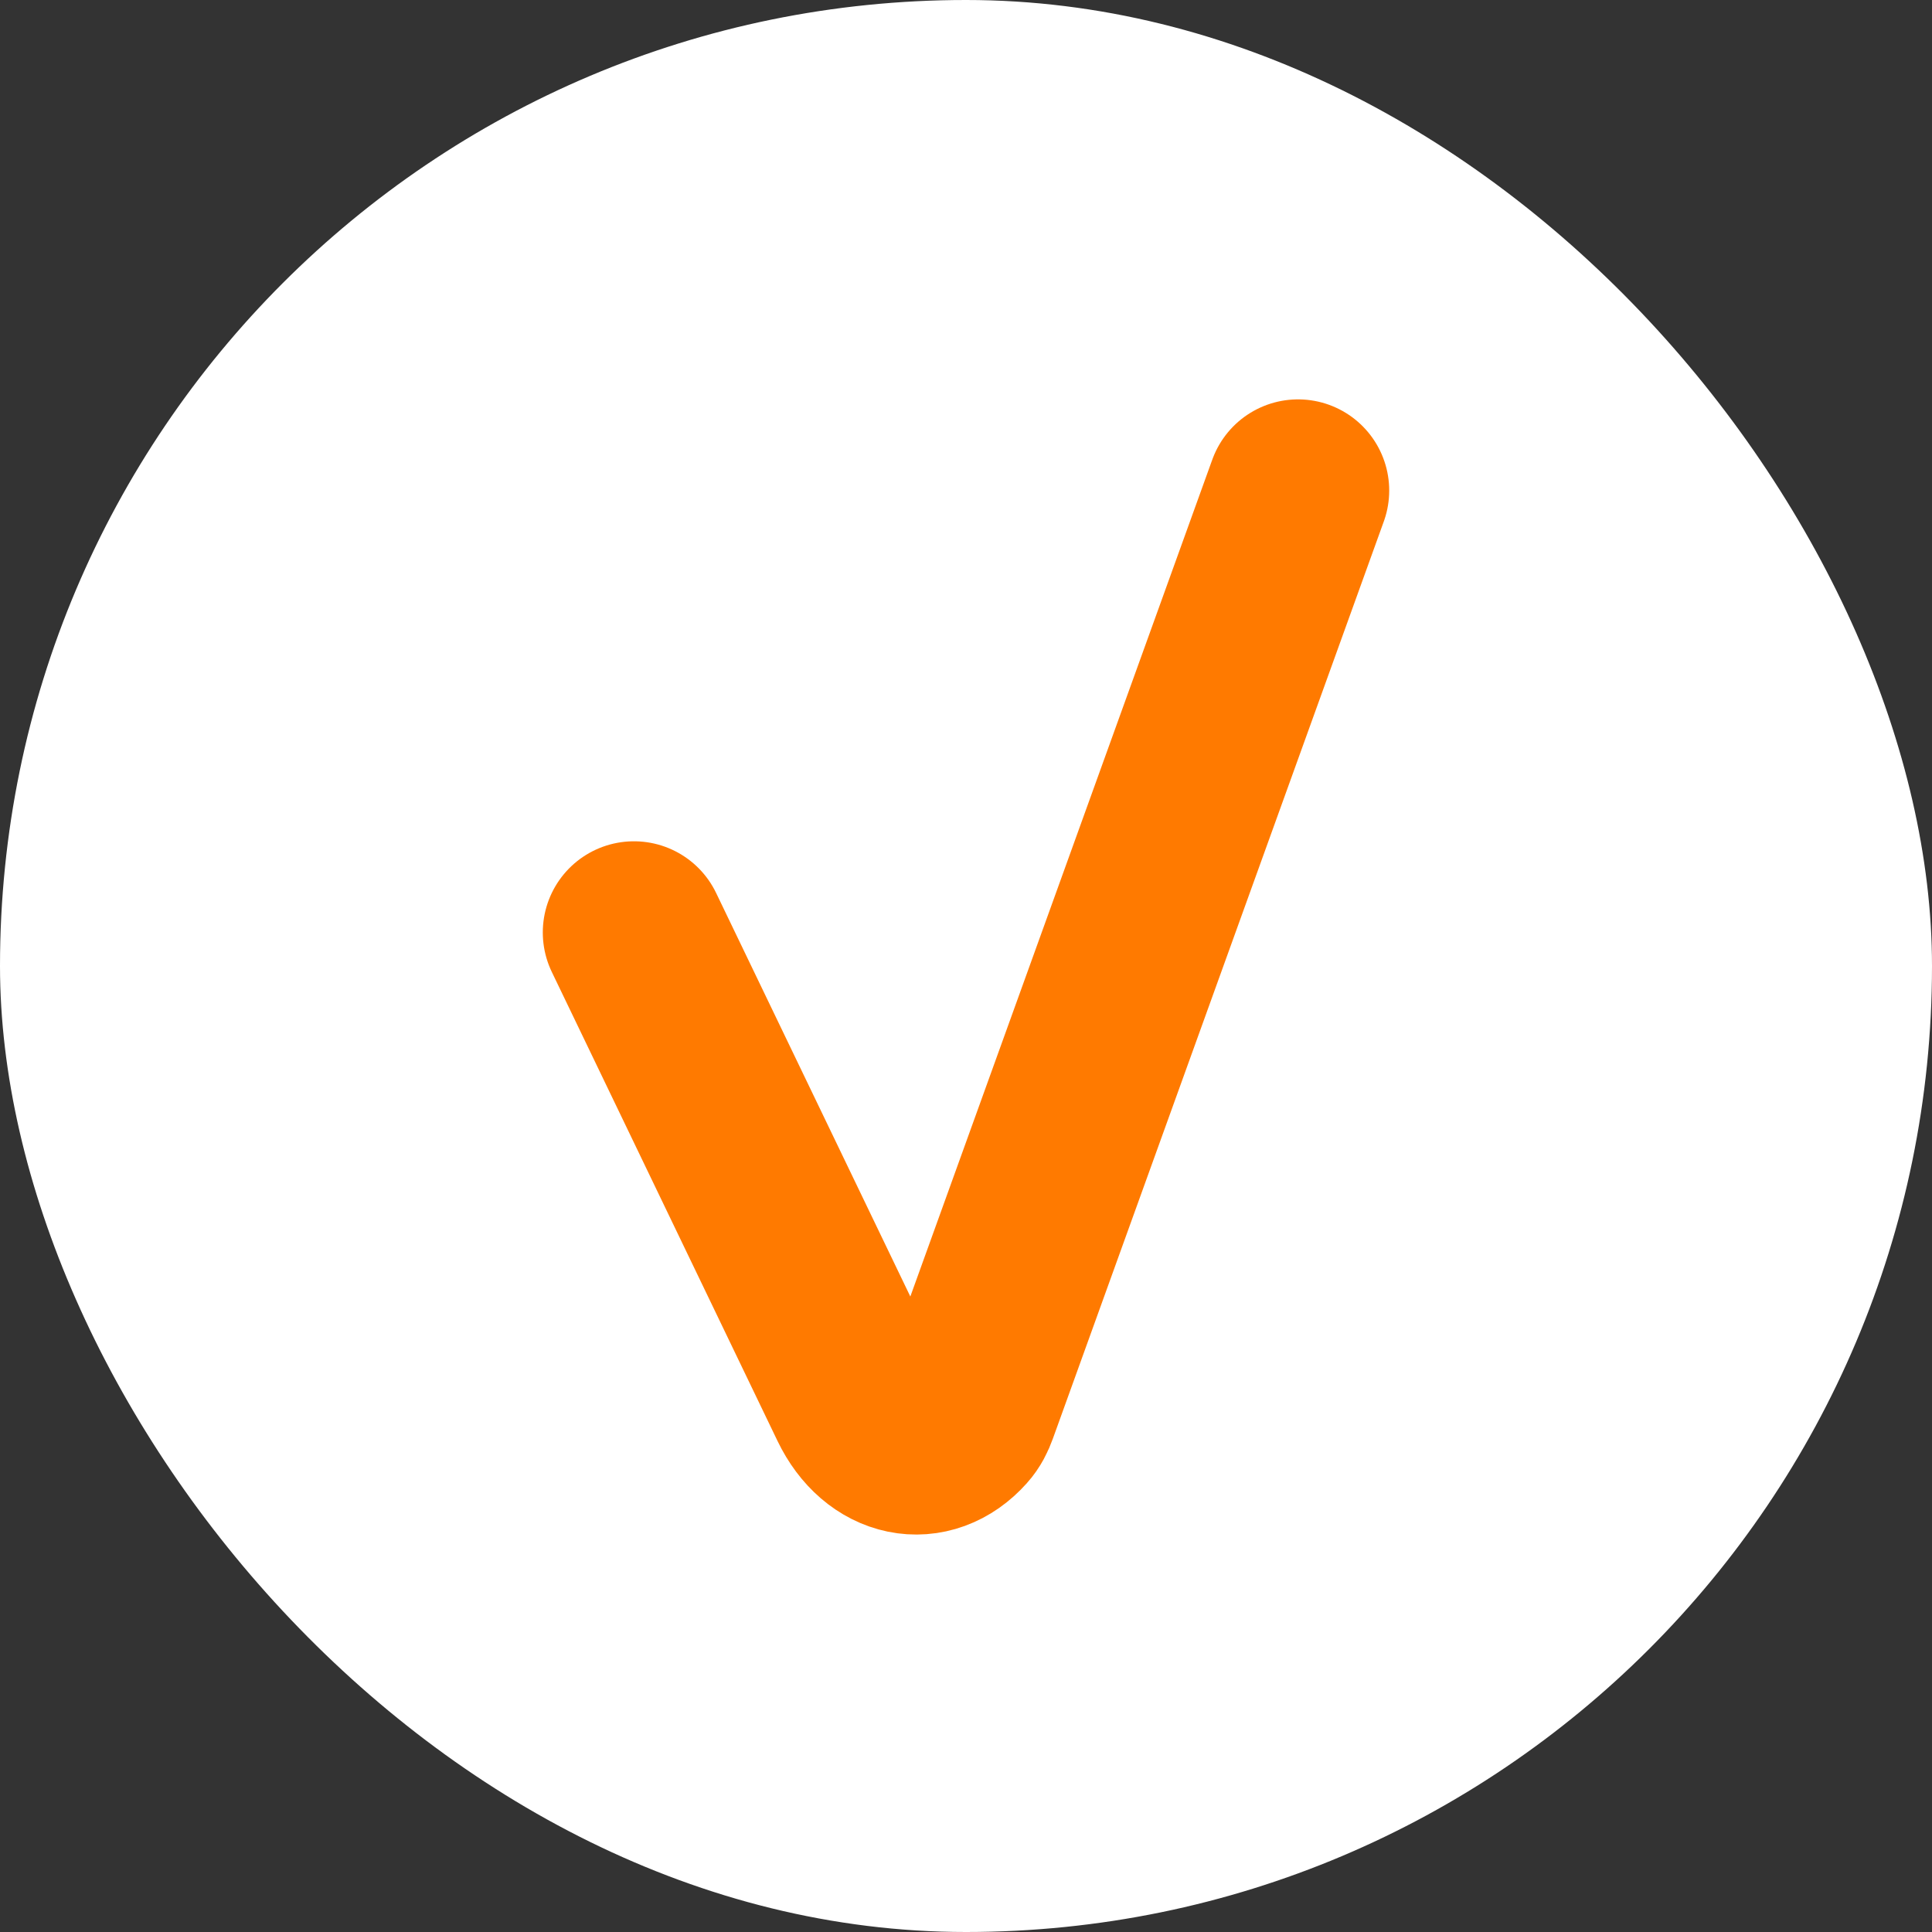
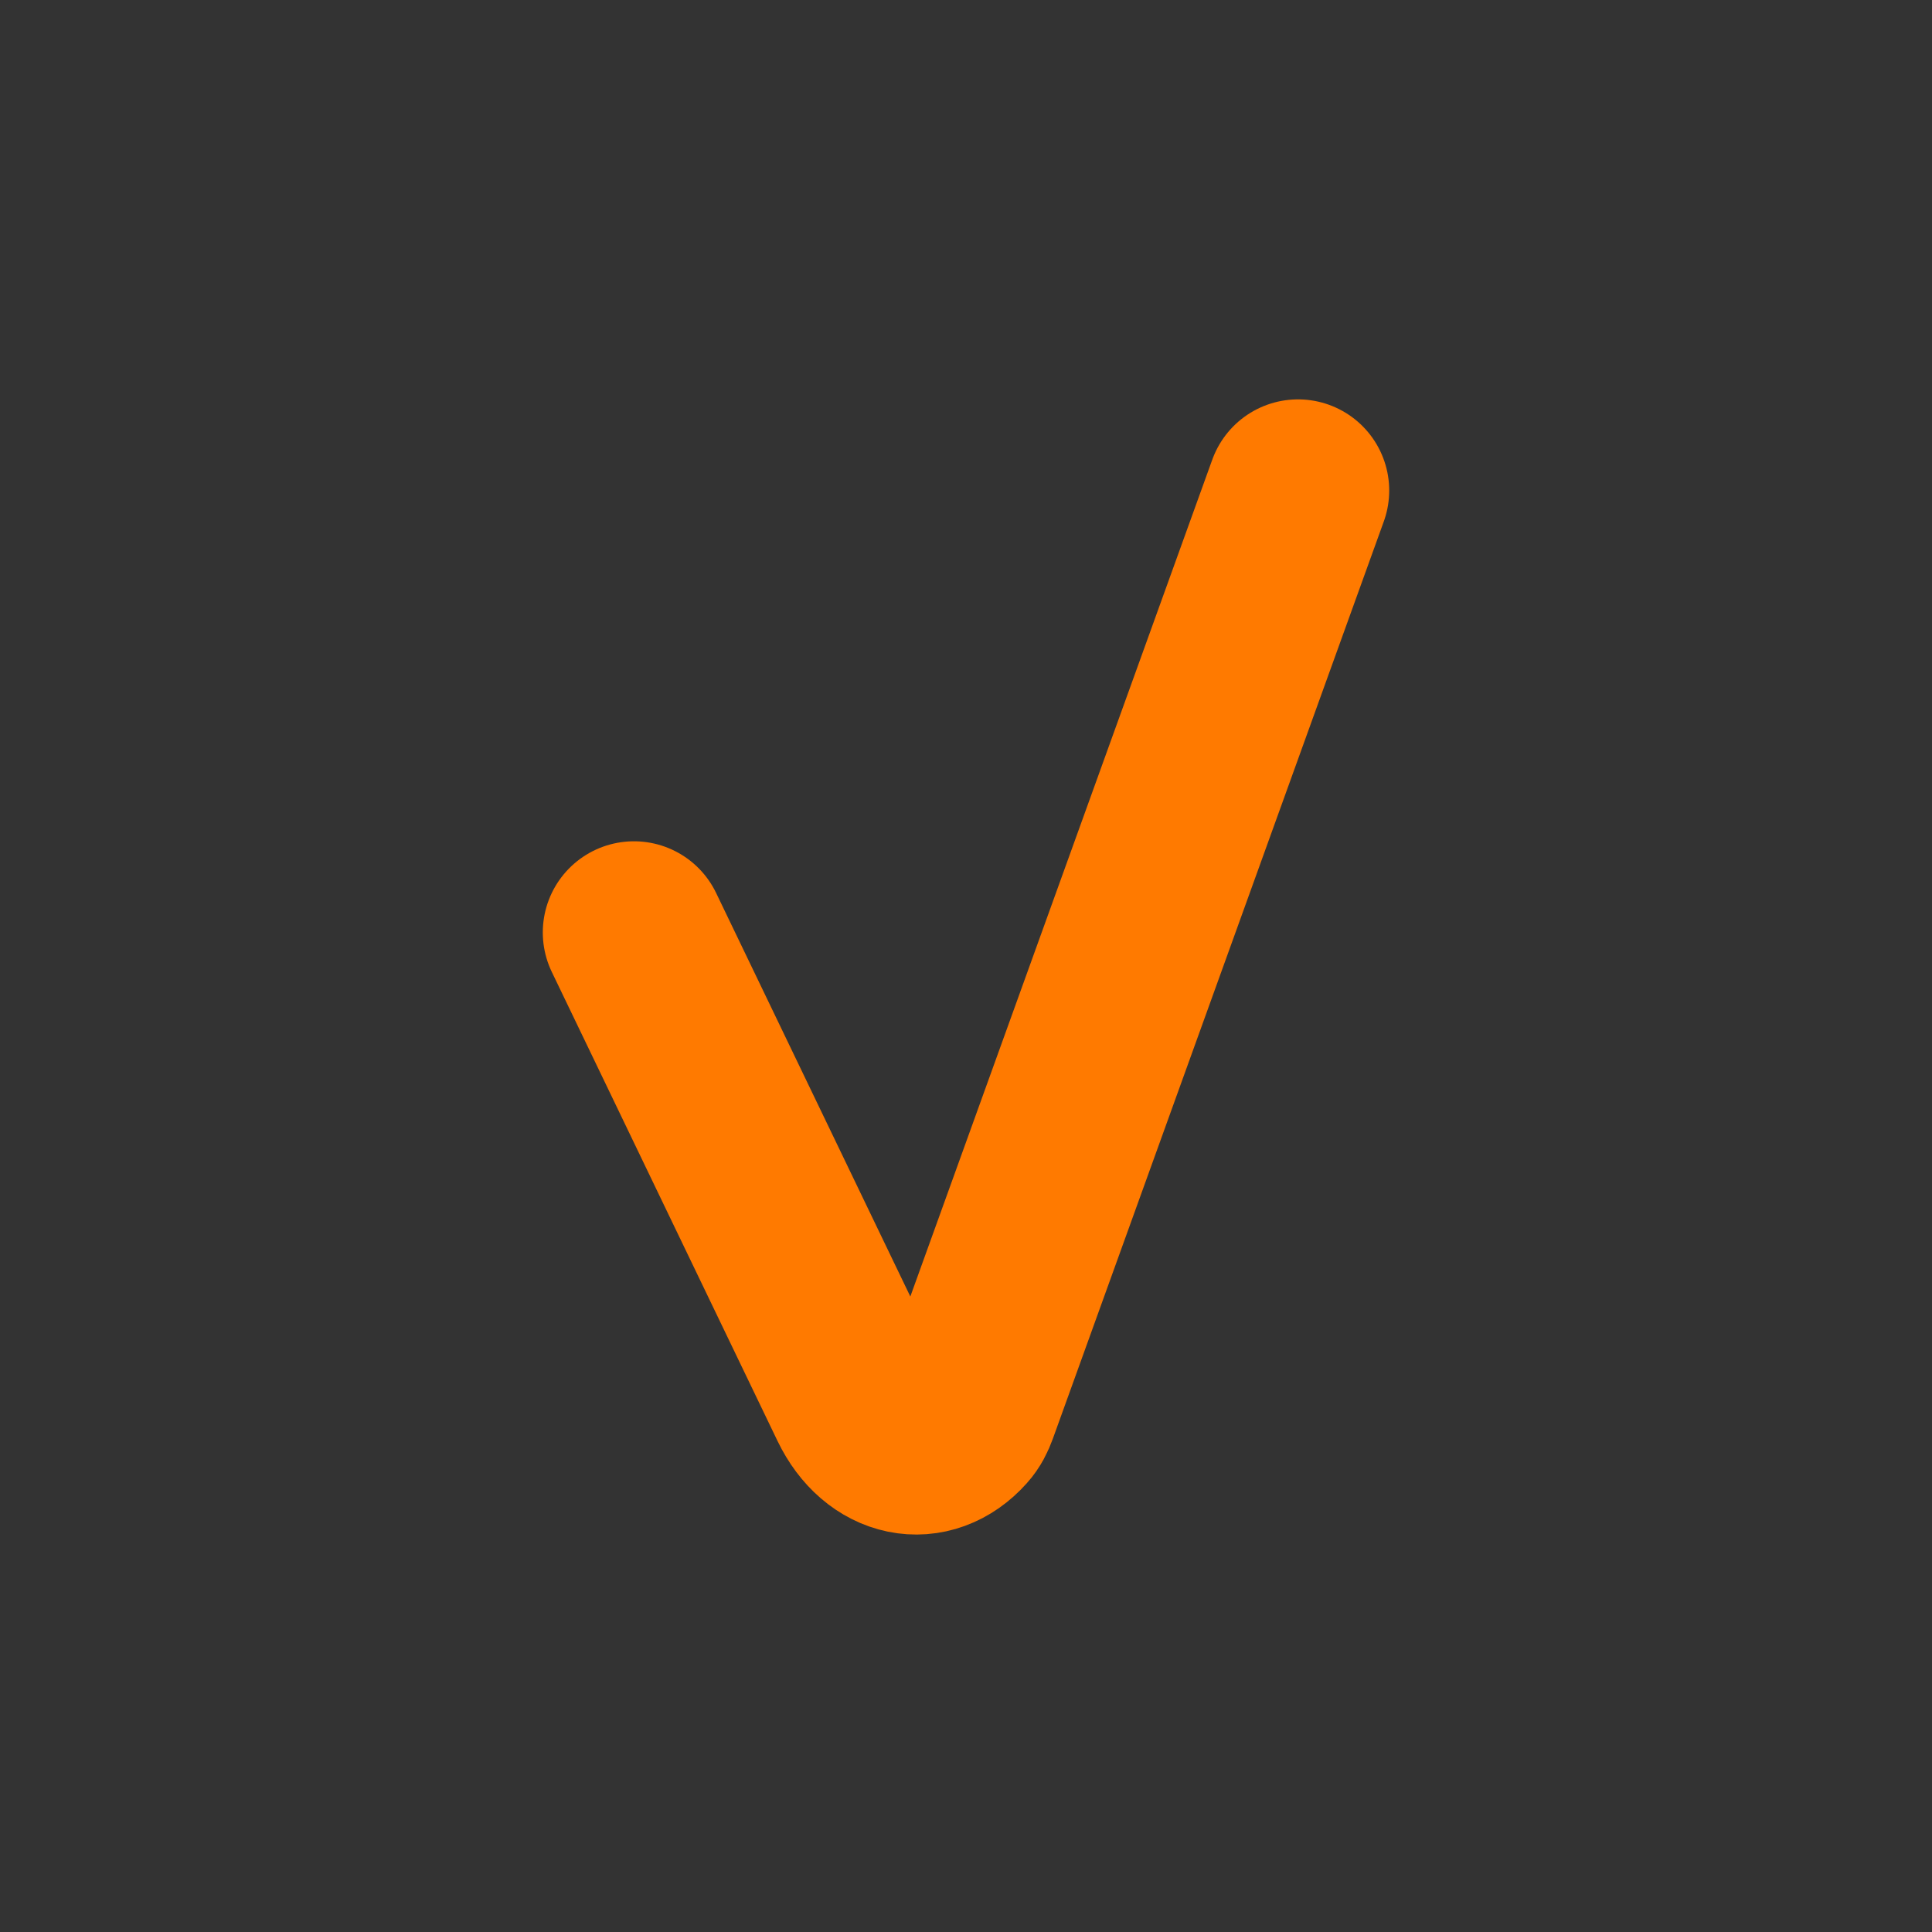
<svg xmlns="http://www.w3.org/2000/svg" width="30" height="30" viewBox="0 0 30 30" fill="none">
  <rect x="0" y="0" width="30" height="30" fill="#333333" stroke="none" />
-   <rect width="30" height="30" rx="15" fill="white" />
  <path d="M20.156 7.617L15.017 21.86C14.987 21.943 14.948 22.023 14.889 22.088C14.414 22.623 13.697 22.486 13.349 21.762L9.844 14.479" stroke="#FF7A00" stroke-width="2.831" stroke-linecap="round" stroke-linejoin="round" />
</svg>